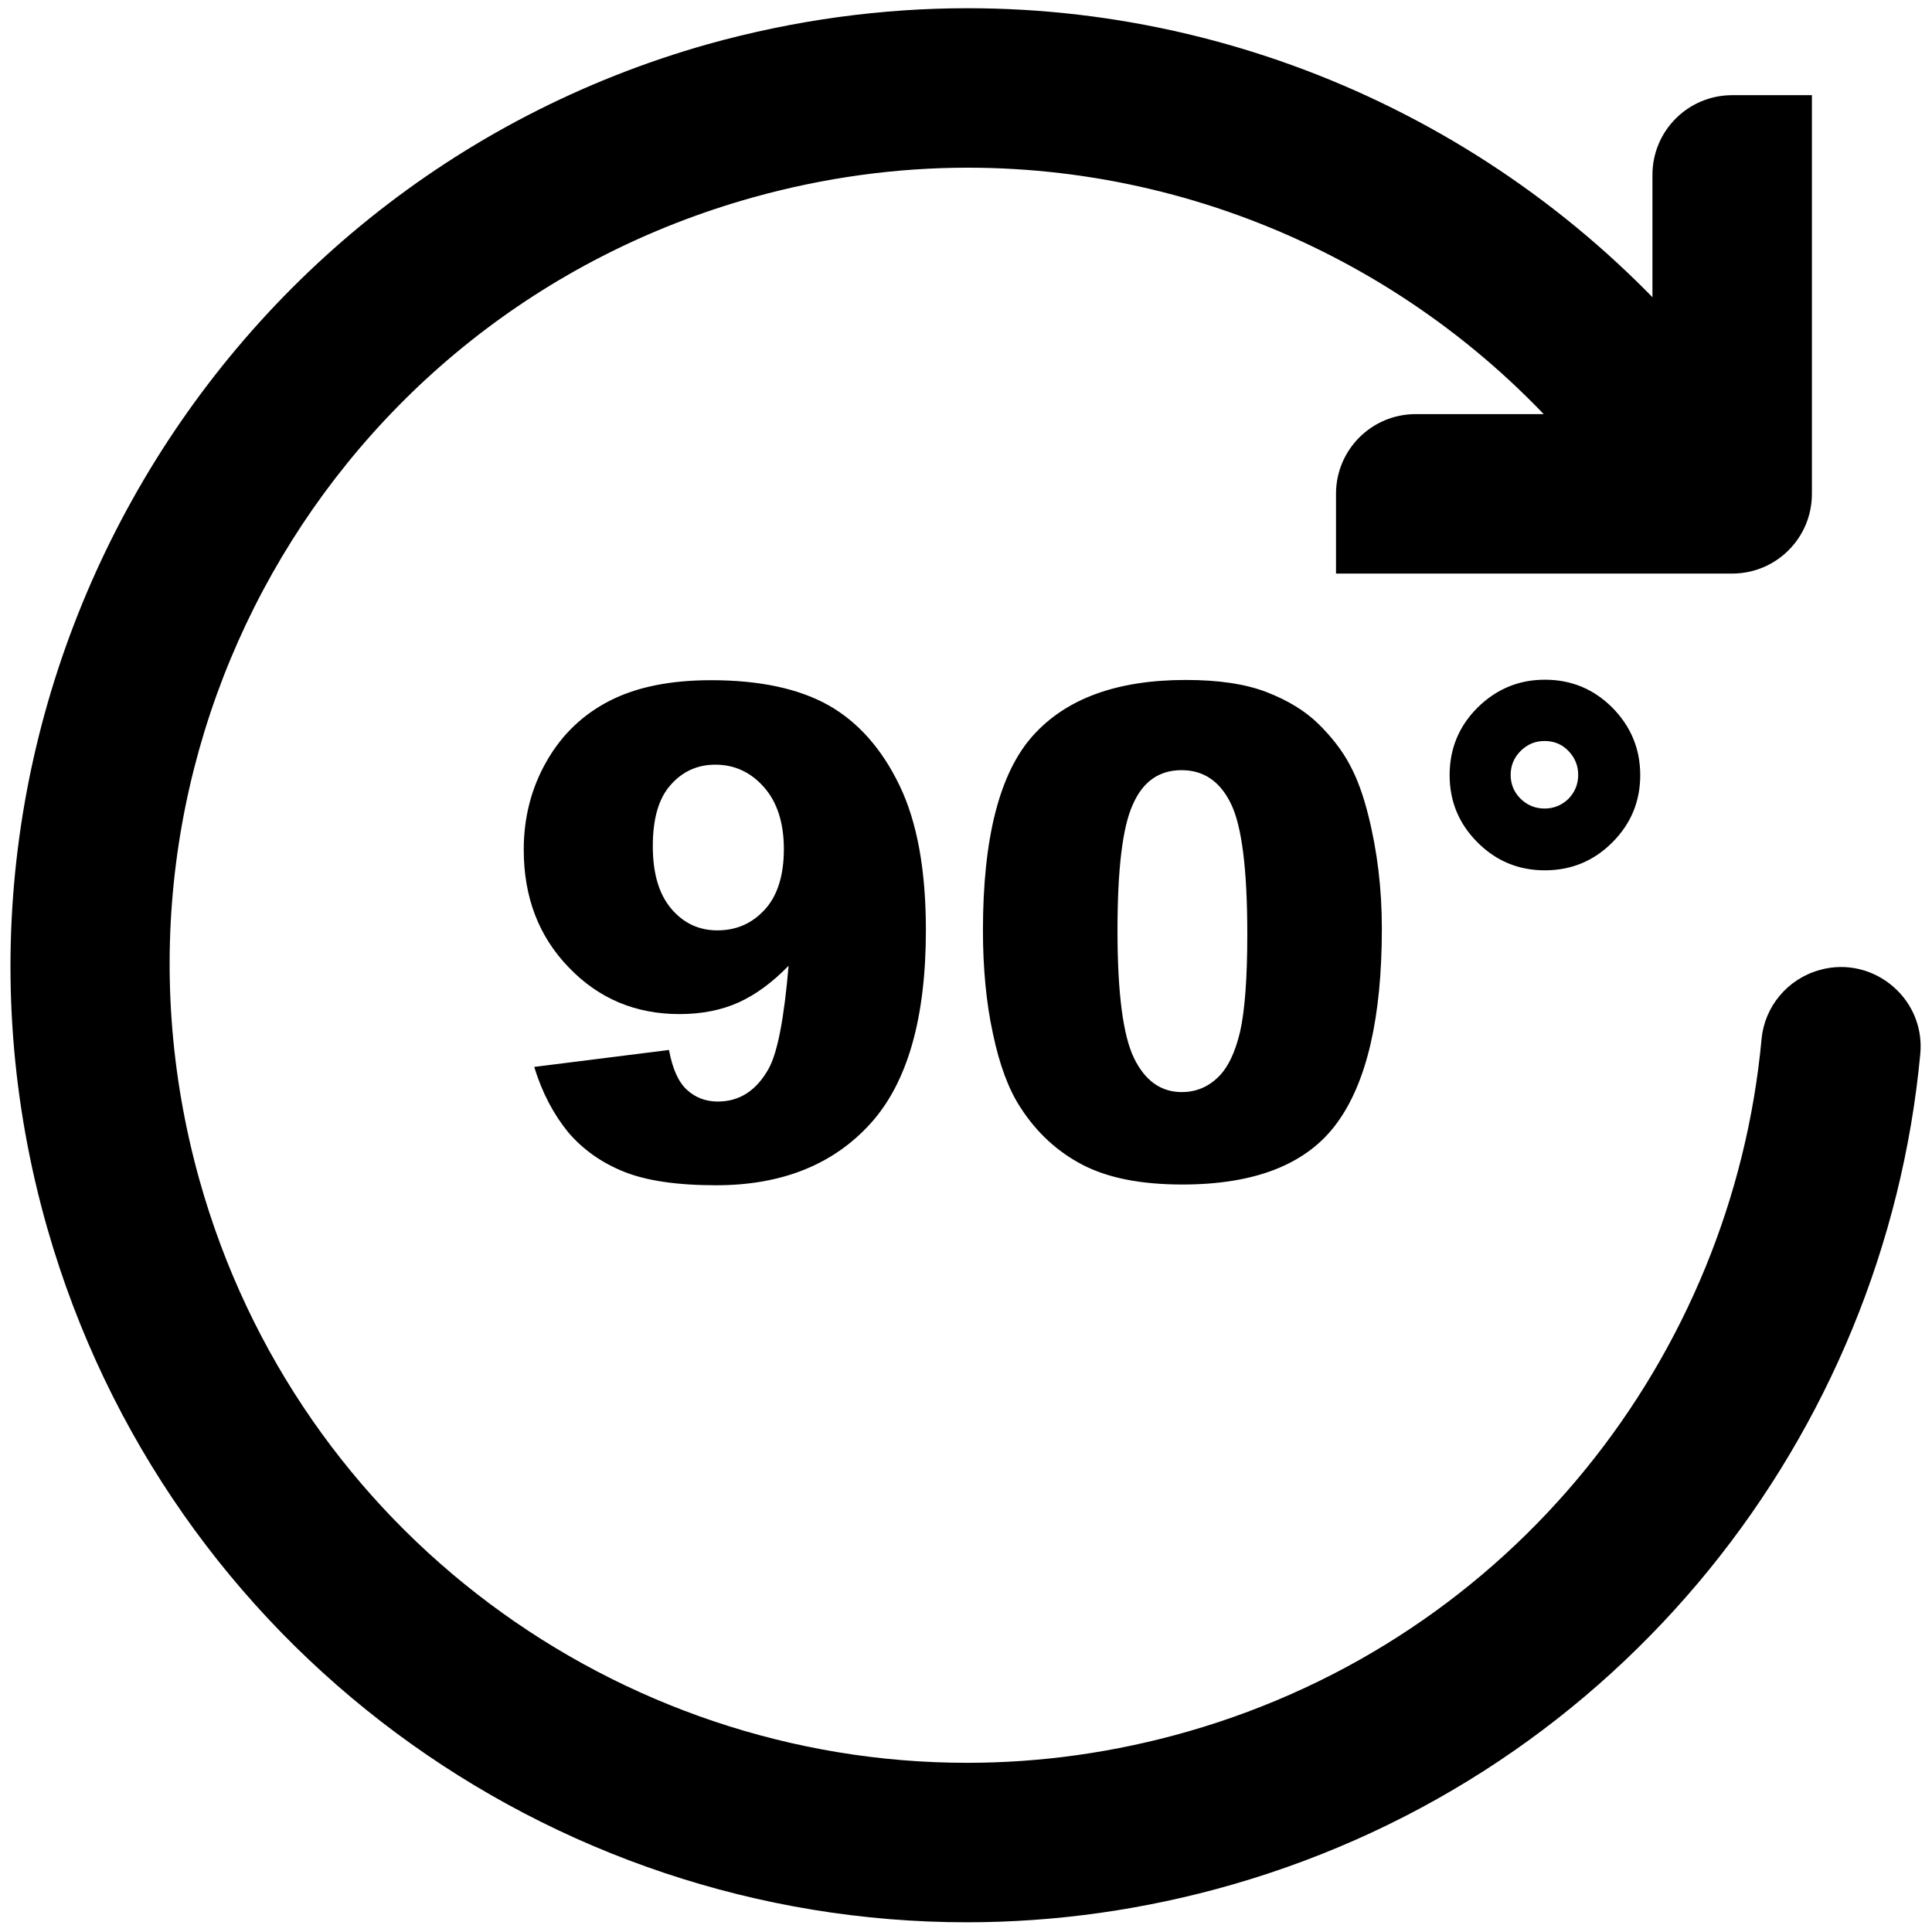
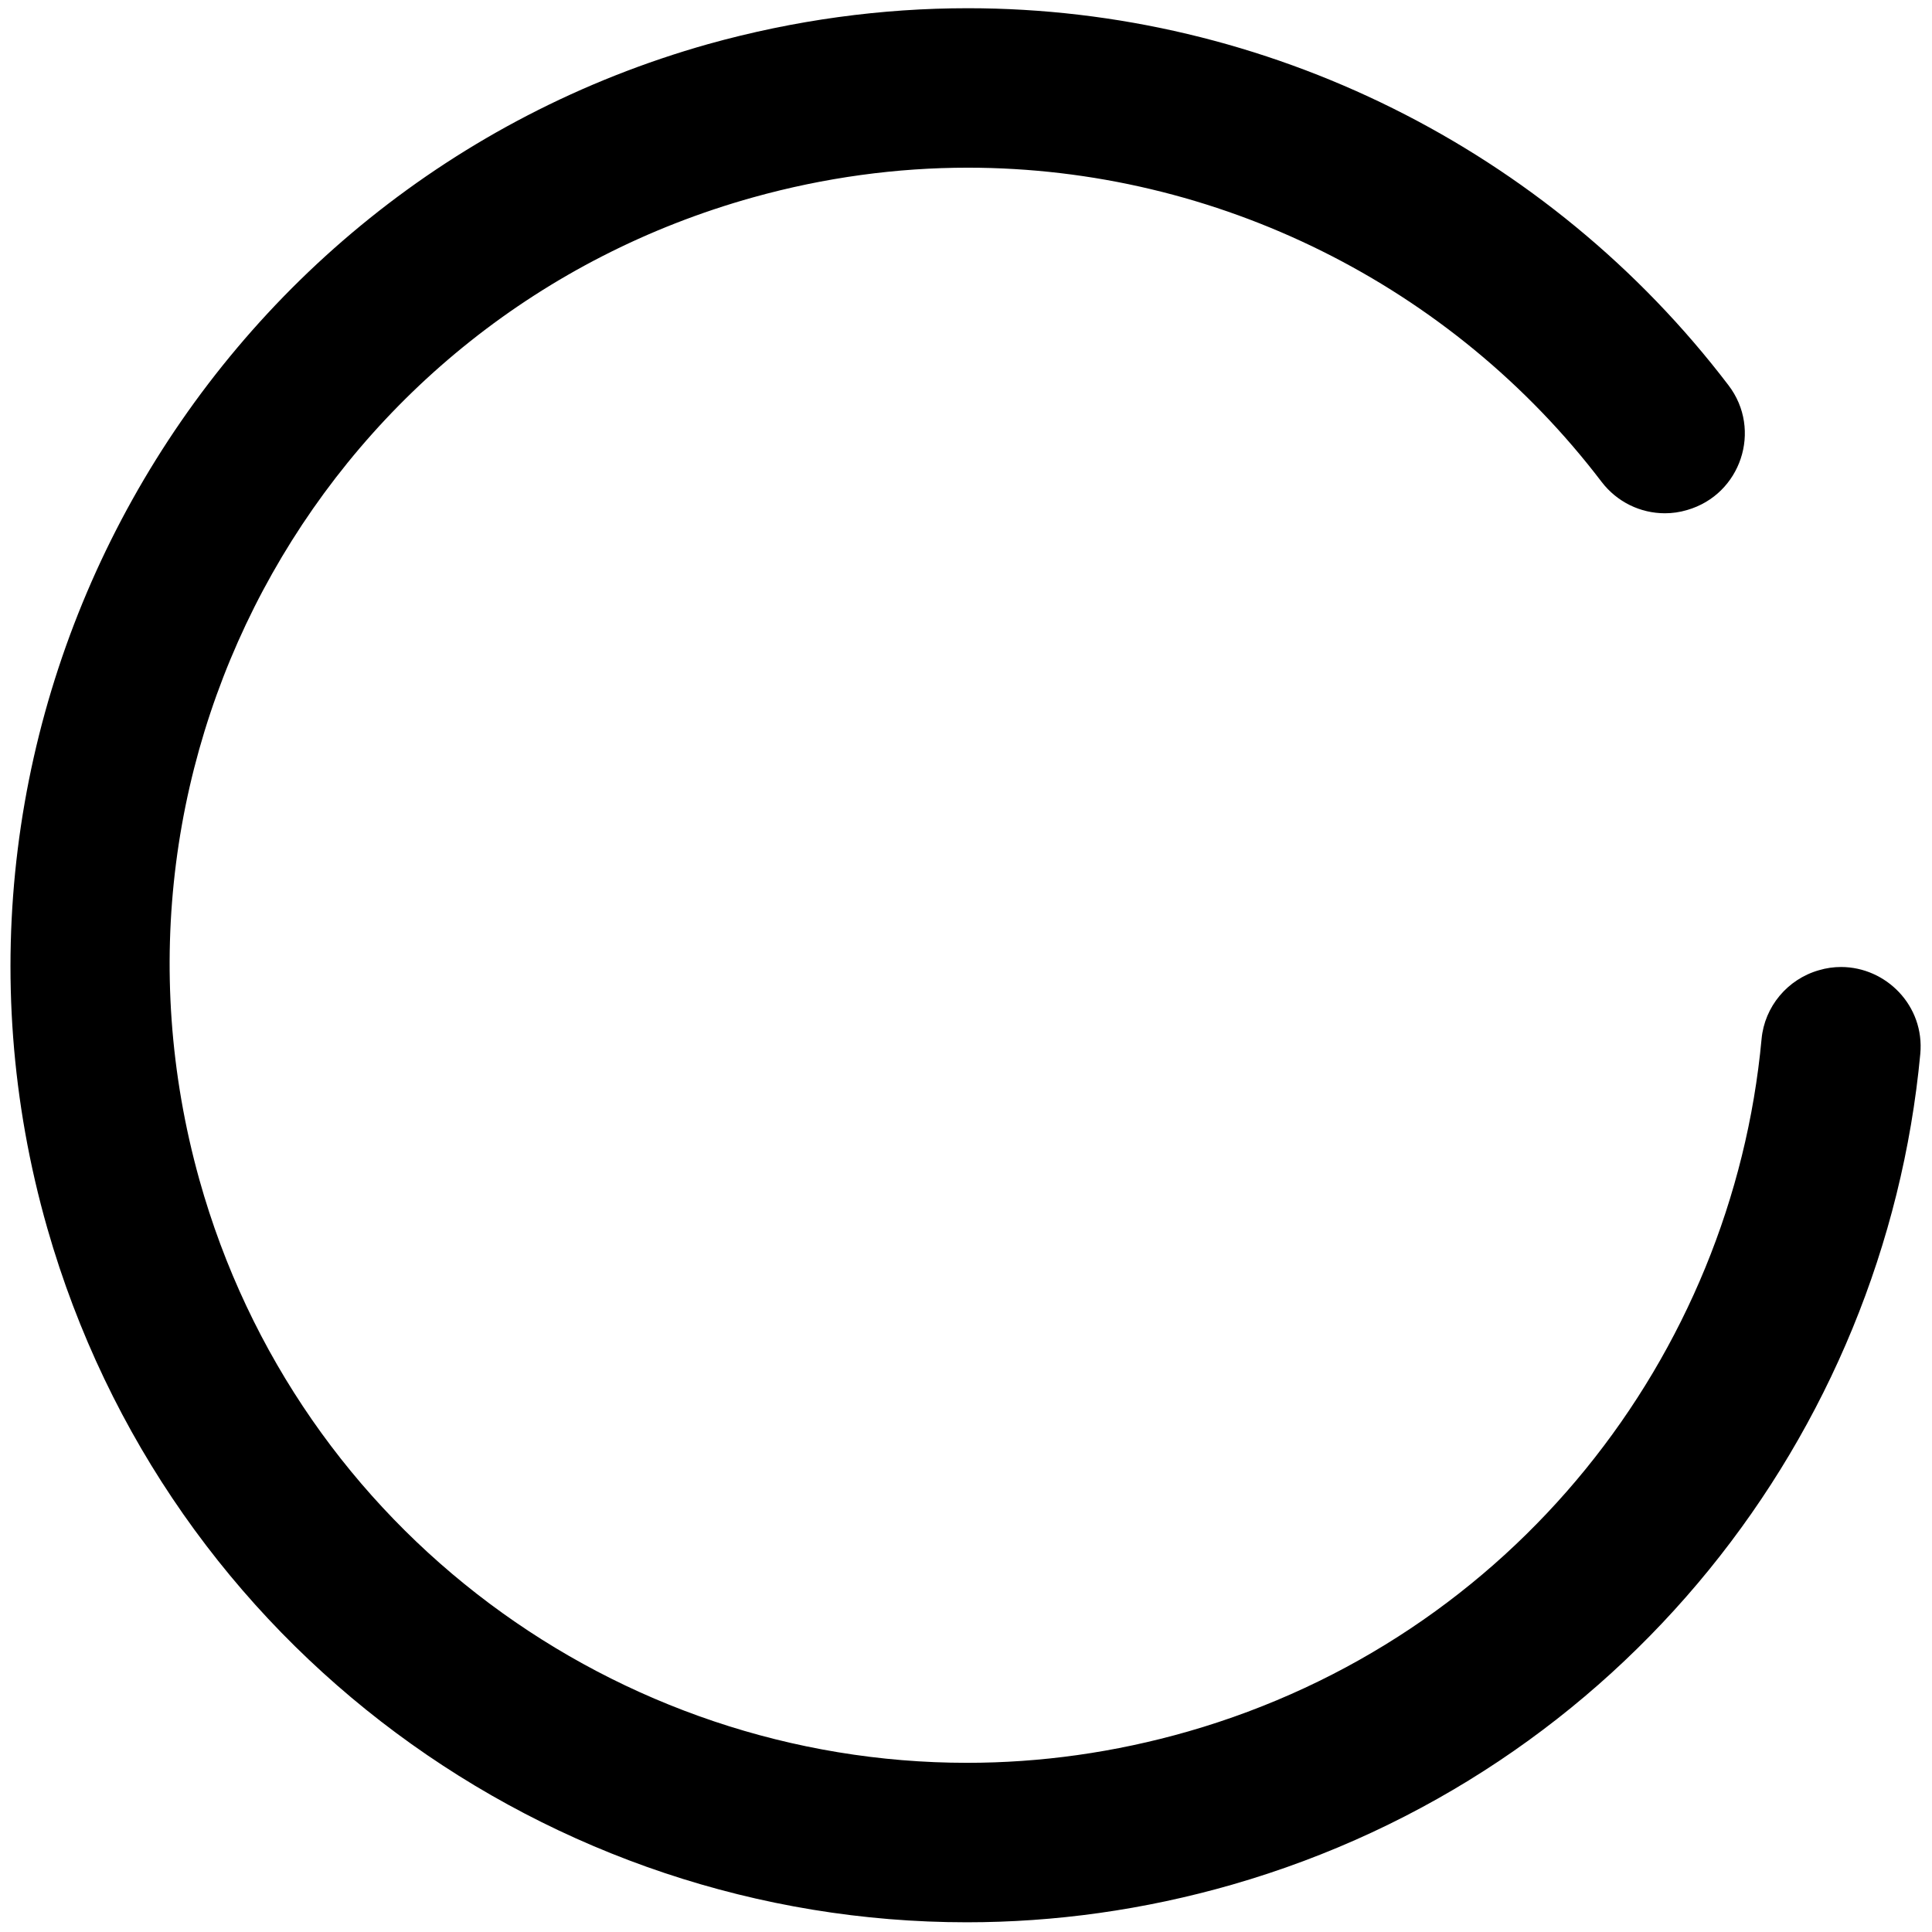
<svg xmlns="http://www.w3.org/2000/svg" version="1.1" id="Layer_1" x="0px" y="0px" viewBox="0 0 775.4 775.4" style="enable-background:new 0 0 775.4 775.4;" xml:space="preserve">
  <path d="M388.4,3.3C354,3.3,319,8,284.2,17.7C80,75.3-39.3,289,19,493c48.3,168.7,202,278.5,369,278.5c35.2,0,71-4.9,106.5-15.1  c156.3-45,261.9-180.7,276.2-333.4c1.8-19.3-13.7-34.9-31.8-34.9c-2.9,0-5.9,0.4-8.9,1.3c-12.6,3.6-21.8,14.6-23,27.6  c-11.8,127.3-99.8,240.4-230.1,277.9c-29.6,8.5-59.4,12.6-88.8,12.6c-139.8,0-268.5-92.4-308.1-234.1  C32.4,302.7,131.6,126.8,302.3,79.2c28.7-8,57.7-11.9,86.1-11.9c100,0,194.4,47.3,254.4,126.1c6.2,8.1,15.6,12.6,25.4,12.6  c2.9,0,5.9-0.4,8.9-1.3c21.6-6.2,30.3-32.2,16.6-50.1C621.7,60.1,508.5,3.3,388.4,3.3L388.4,3.3z" />
-   <path d="M727.2,38.2h-32c-17.7,0-32,14.3-32,32v96h-95c-17.7,0-32,14.3-32,32v32h159c17.7,0,32-14.3,32-32V38.2z M214.4,428.2  l54.1-6.8c1.4,7.6,3.8,12.9,7.2,16c3.4,3.1,7.5,4.7,12.4,4.7c8.7,0,15.5-4.4,20.4-13.2c3.6-6.5,6.2-20.3,8-41.3  c-6.5,6.7-13.2,11.6-20,14.7c-6.9,3.1-14.8,4.7-23.8,4.7c-17.6,0-32.4-6.2-44.4-18.7c-12.1-12.5-18.1-28.2-18.1-47.3  c0-13,3.1-24.9,9.2-35.5c6.1-10.7,14.6-18.8,25.4-24.3s24.3-8.2,40.6-8.2c19.6,0,35.3,3.4,47.2,10.1c11.8,6.7,21.3,17.4,28.4,32.1  s10.6,34,10.6,58.1c0,35.4-7.4,61.3-22.3,77.7c-14.9,16.4-35.5,24.7-61.9,24.7c-15.6,0-27.9-1.8-36.9-5.4c-9-3.6-16.5-8.9-22.4-15.8  C222.2,447.3,217.6,438.6,214.4,428.2L214.4,428.2z M314.6,340.8c0-10.6-2.7-18.9-8-24.9s-11.8-9-19.5-9c-7.2,0-13.2,2.7-18,8.2  c-4.8,5.4-7.1,13.6-7.1,24.5c0,11,2.5,19.3,7.4,25.1c4.9,5.8,11.1,8.7,18.5,8.7c7.7,0,14-2.8,19.1-8.4S314.6,351.2,314.6,340.8  L314.6,340.8z M394.5,373.4c0-37.2,6.7-63.3,20.1-78.2c13.4-14.9,33.8-22.3,61.3-22.3c13.2,0,24,1.6,32.5,4.9  c8.5,3.3,15.4,7.5,20.7,12.7s9.6,10.7,12.6,16.4c3.1,5.7,5.5,12.5,7.4,20.1c3.7,14.6,5.5,29.8,5.5,45.7c0,35.5-6,61.6-18,78  c-12,16.5-32.7,24.7-62.1,24.7c-16.5,0-29.8-2.6-40-7.9c-10.2-5.3-18.5-13-25-23.1c-4.7-7.2-8.4-17.1-11-29.6  C395.8,402.4,394.5,388.5,394.5,373.4L394.5,373.4z M448.5,373.5c0,24.9,2.2,42,6.6,51.1c4.4,9.1,10.8,13.7,19.2,13.7  c5.5,0,10.3-1.9,14.4-5.8s7-10,9-18.4c1.9-8.4,2.9-21.4,2.9-39.2c0-26-2.2-43.5-6.6-52.4c-4.4-9-11-13.4-19.8-13.4  c-9,0-15.5,4.6-19.5,13.7C450.5,331.9,448.5,348.9,448.5,373.5L448.5,373.5z M658.3,311.1c0,10.5-3.7,19.5-11.2,27  s-16.5,11.2-27.1,11.2c-10.5,0-19.5-3.7-27-11.2s-11.2-16.5-11.2-27c0-10.6,3.7-19.6,11.2-27.1c7.5-7.4,16.5-11.2,27-11.2  c10.6,0,19.6,3.7,27.1,11.2C654.5,291.5,658.3,300.5,658.3,311.1z M633.4,311c0-3.7-1.3-6.9-3.9-9.6c-2.6-2.7-5.8-4-9.6-4  c-3.7,0-6.9,1.3-9.6,4c-2.7,2.7-4,5.9-4,9.6s1.3,6.9,4,9.6c2.7,2.6,5.9,3.9,9.6,3.9c3.7,0,6.9-1.3,9.6-3.9  C632.1,317.9,633.4,314.7,633.4,311z" />
</svg>